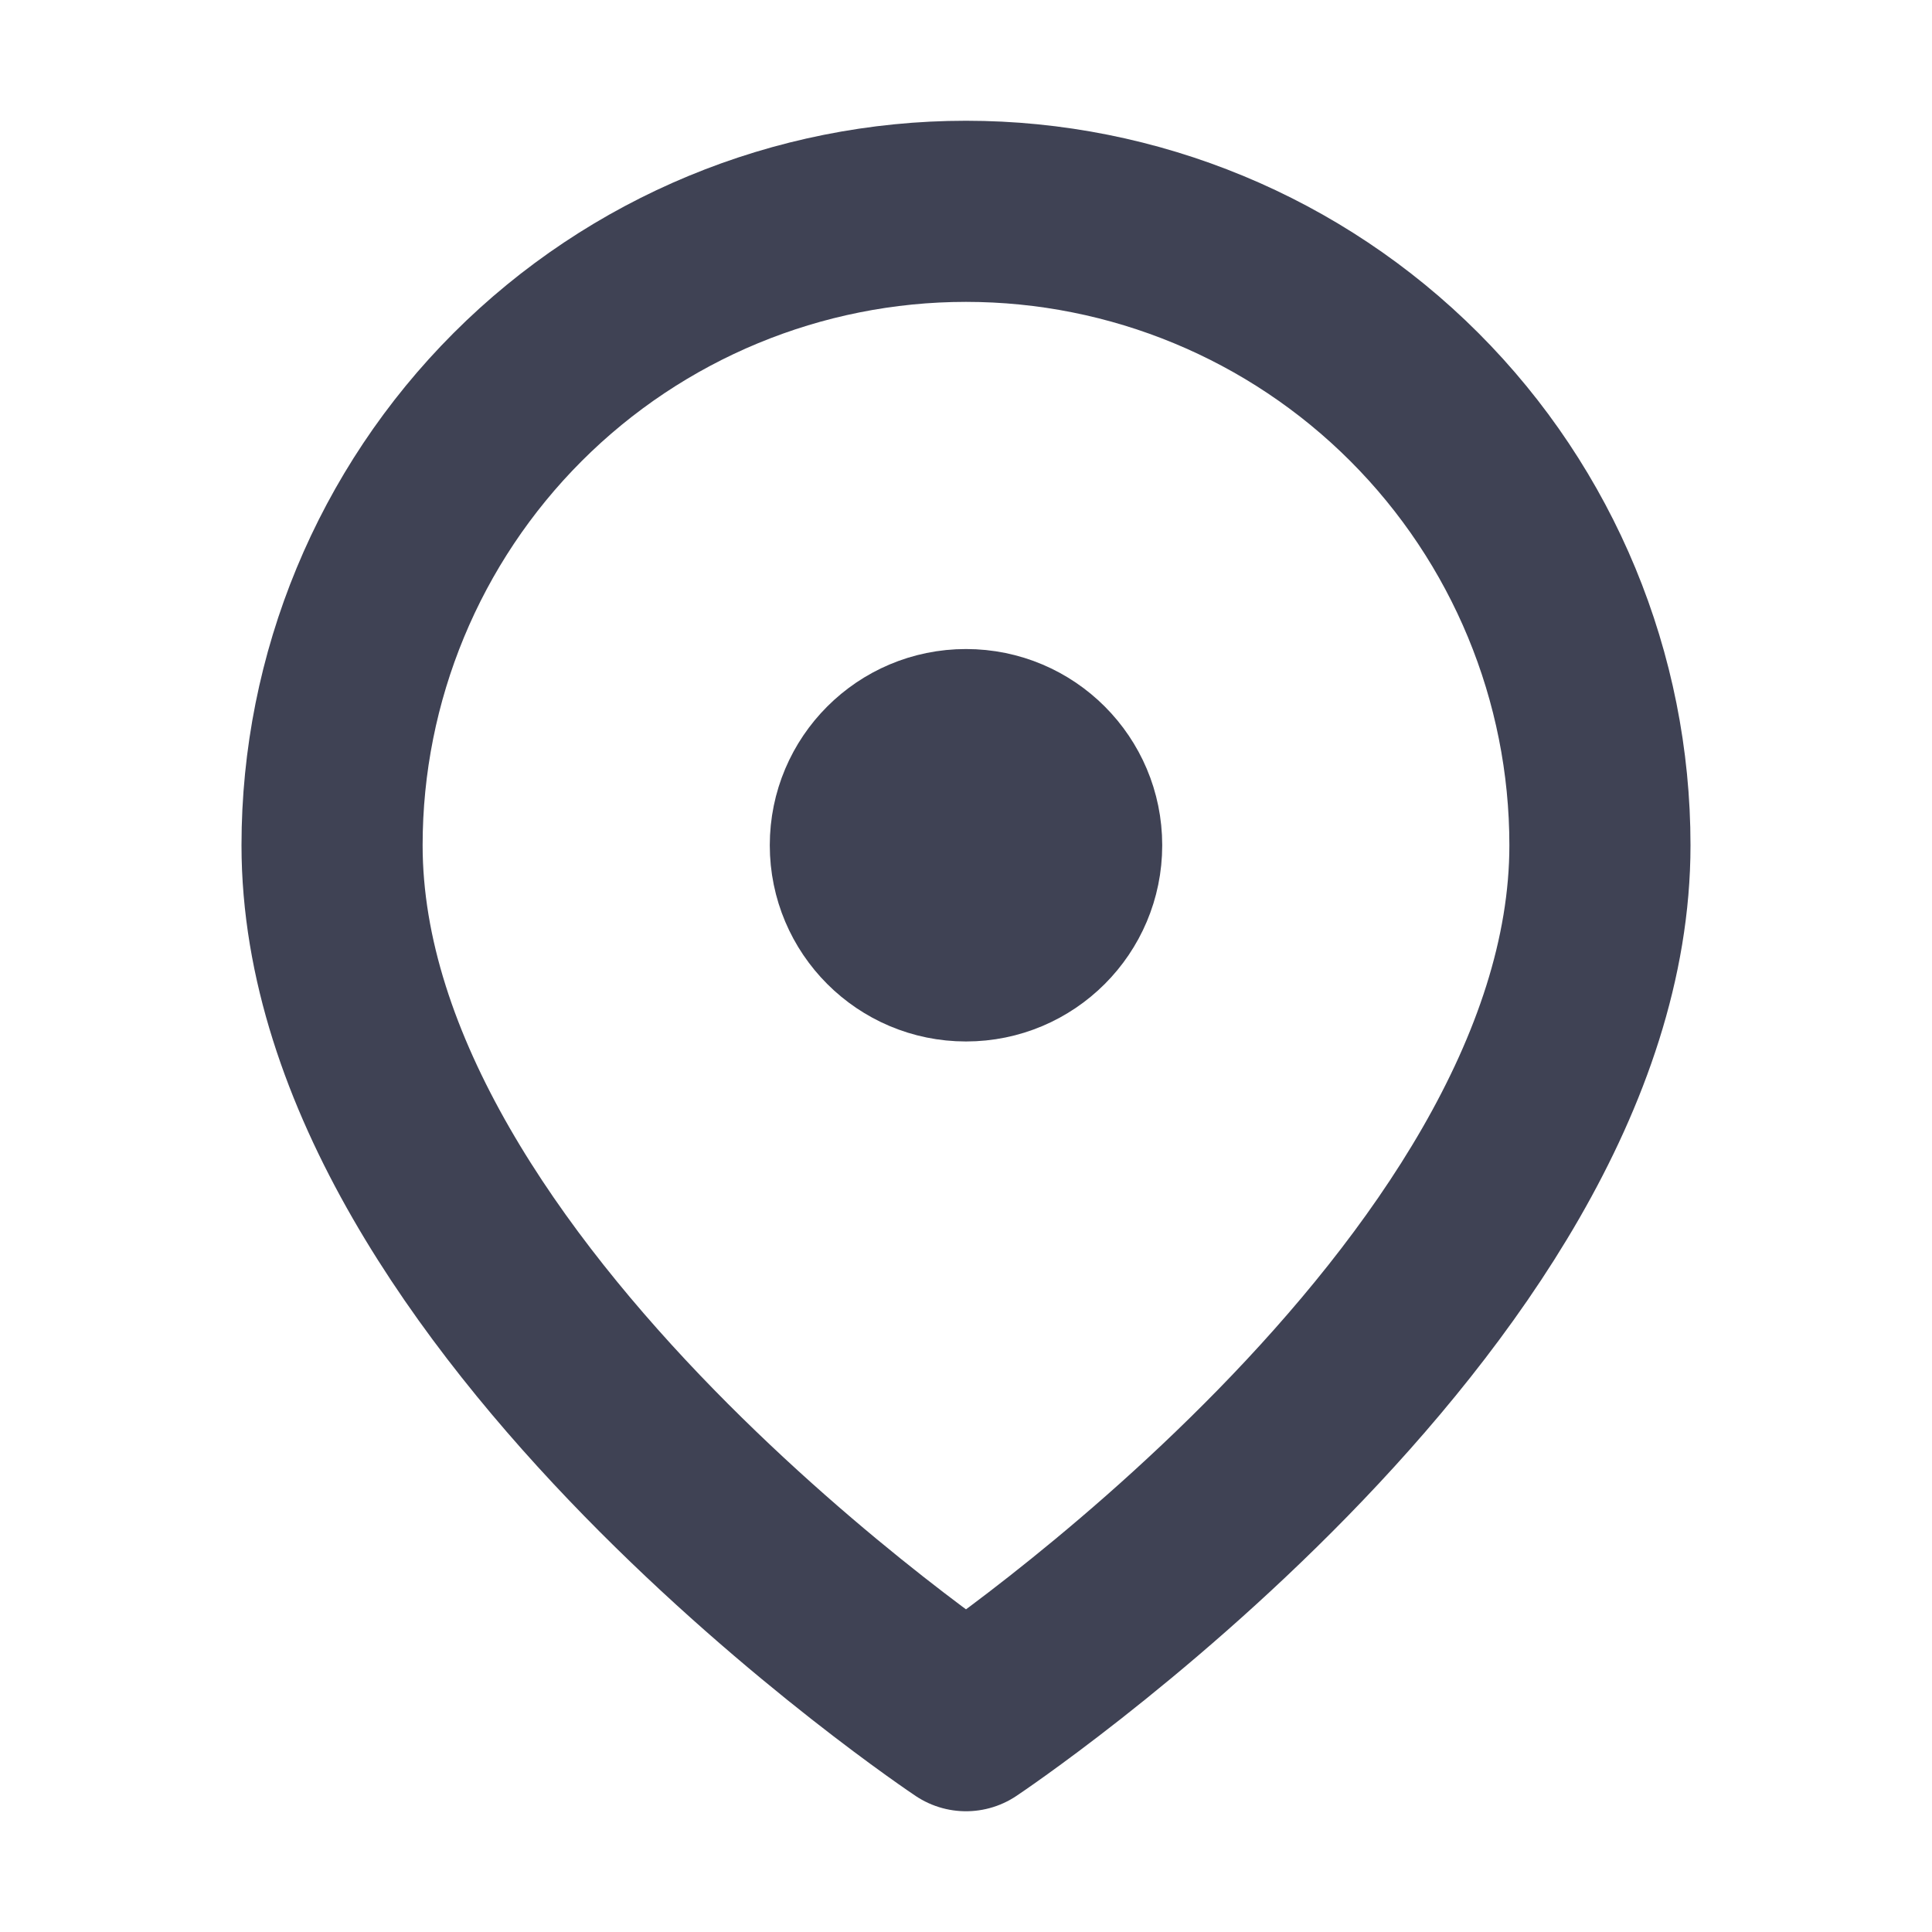
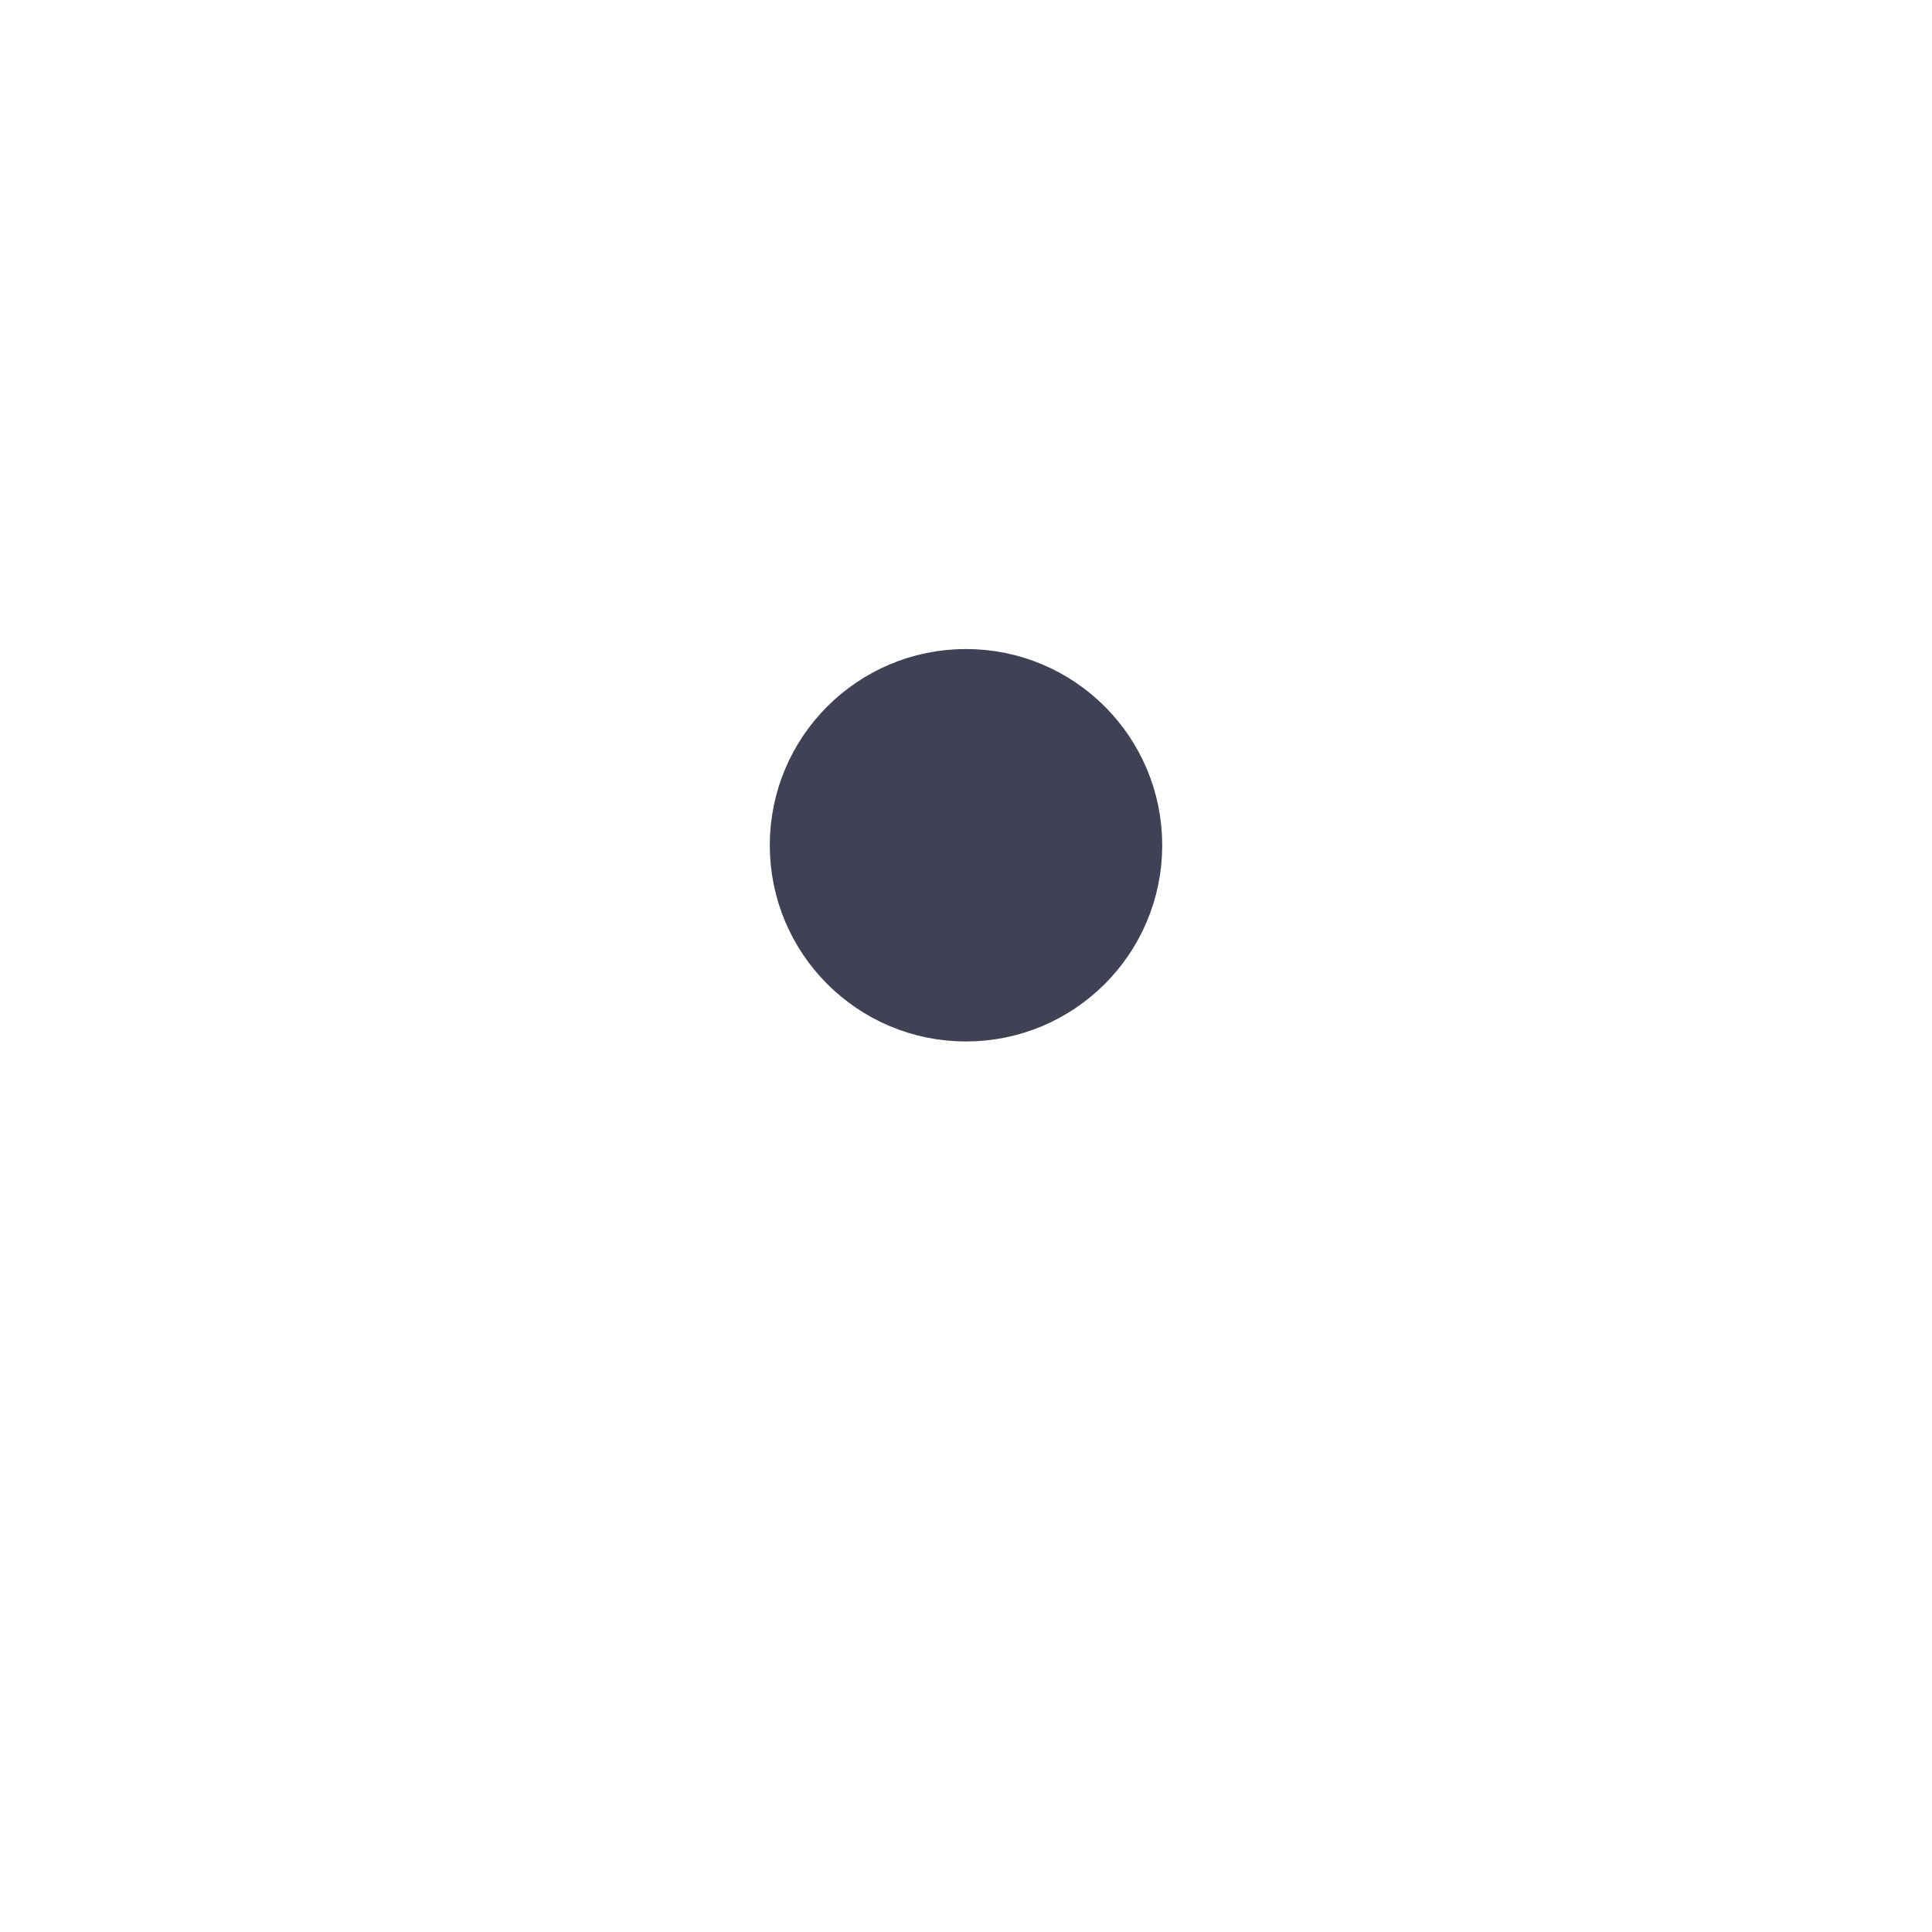
<svg xmlns="http://www.w3.org/2000/svg" width="32" height="32" viewBox="0 0 32 32" fill="none">
-   <path d="M26.5 14C26.5 21.5 16 28.5 16 28.5C16 28.5 5.5 21.5 5.5 14C5.5 11.215 6.606 8.545 8.575 6.575C10.544 4.606 13.215 3.5 16 3.5C18.785 3.5 21.456 4.606 23.425 6.575C25.394 8.545 26.5 11.215 26.5 14V14Z" stroke="#3F4254" stroke-width="3" stroke-linecap="round" stroke-linejoin="round" />
  <path d="M16 16.5C17.381 16.5 18.5 15.381 18.5 14C18.5 12.619 17.381 11.5 16 11.5C14.619 11.5 13.5 12.619 13.5 14C13.5 15.381 14.619 16.5 16 16.5Z" fill="#3F4254" stroke="#3F4254" stroke-width="1.5" stroke-linecap="round" stroke-linejoin="round" />
</svg>